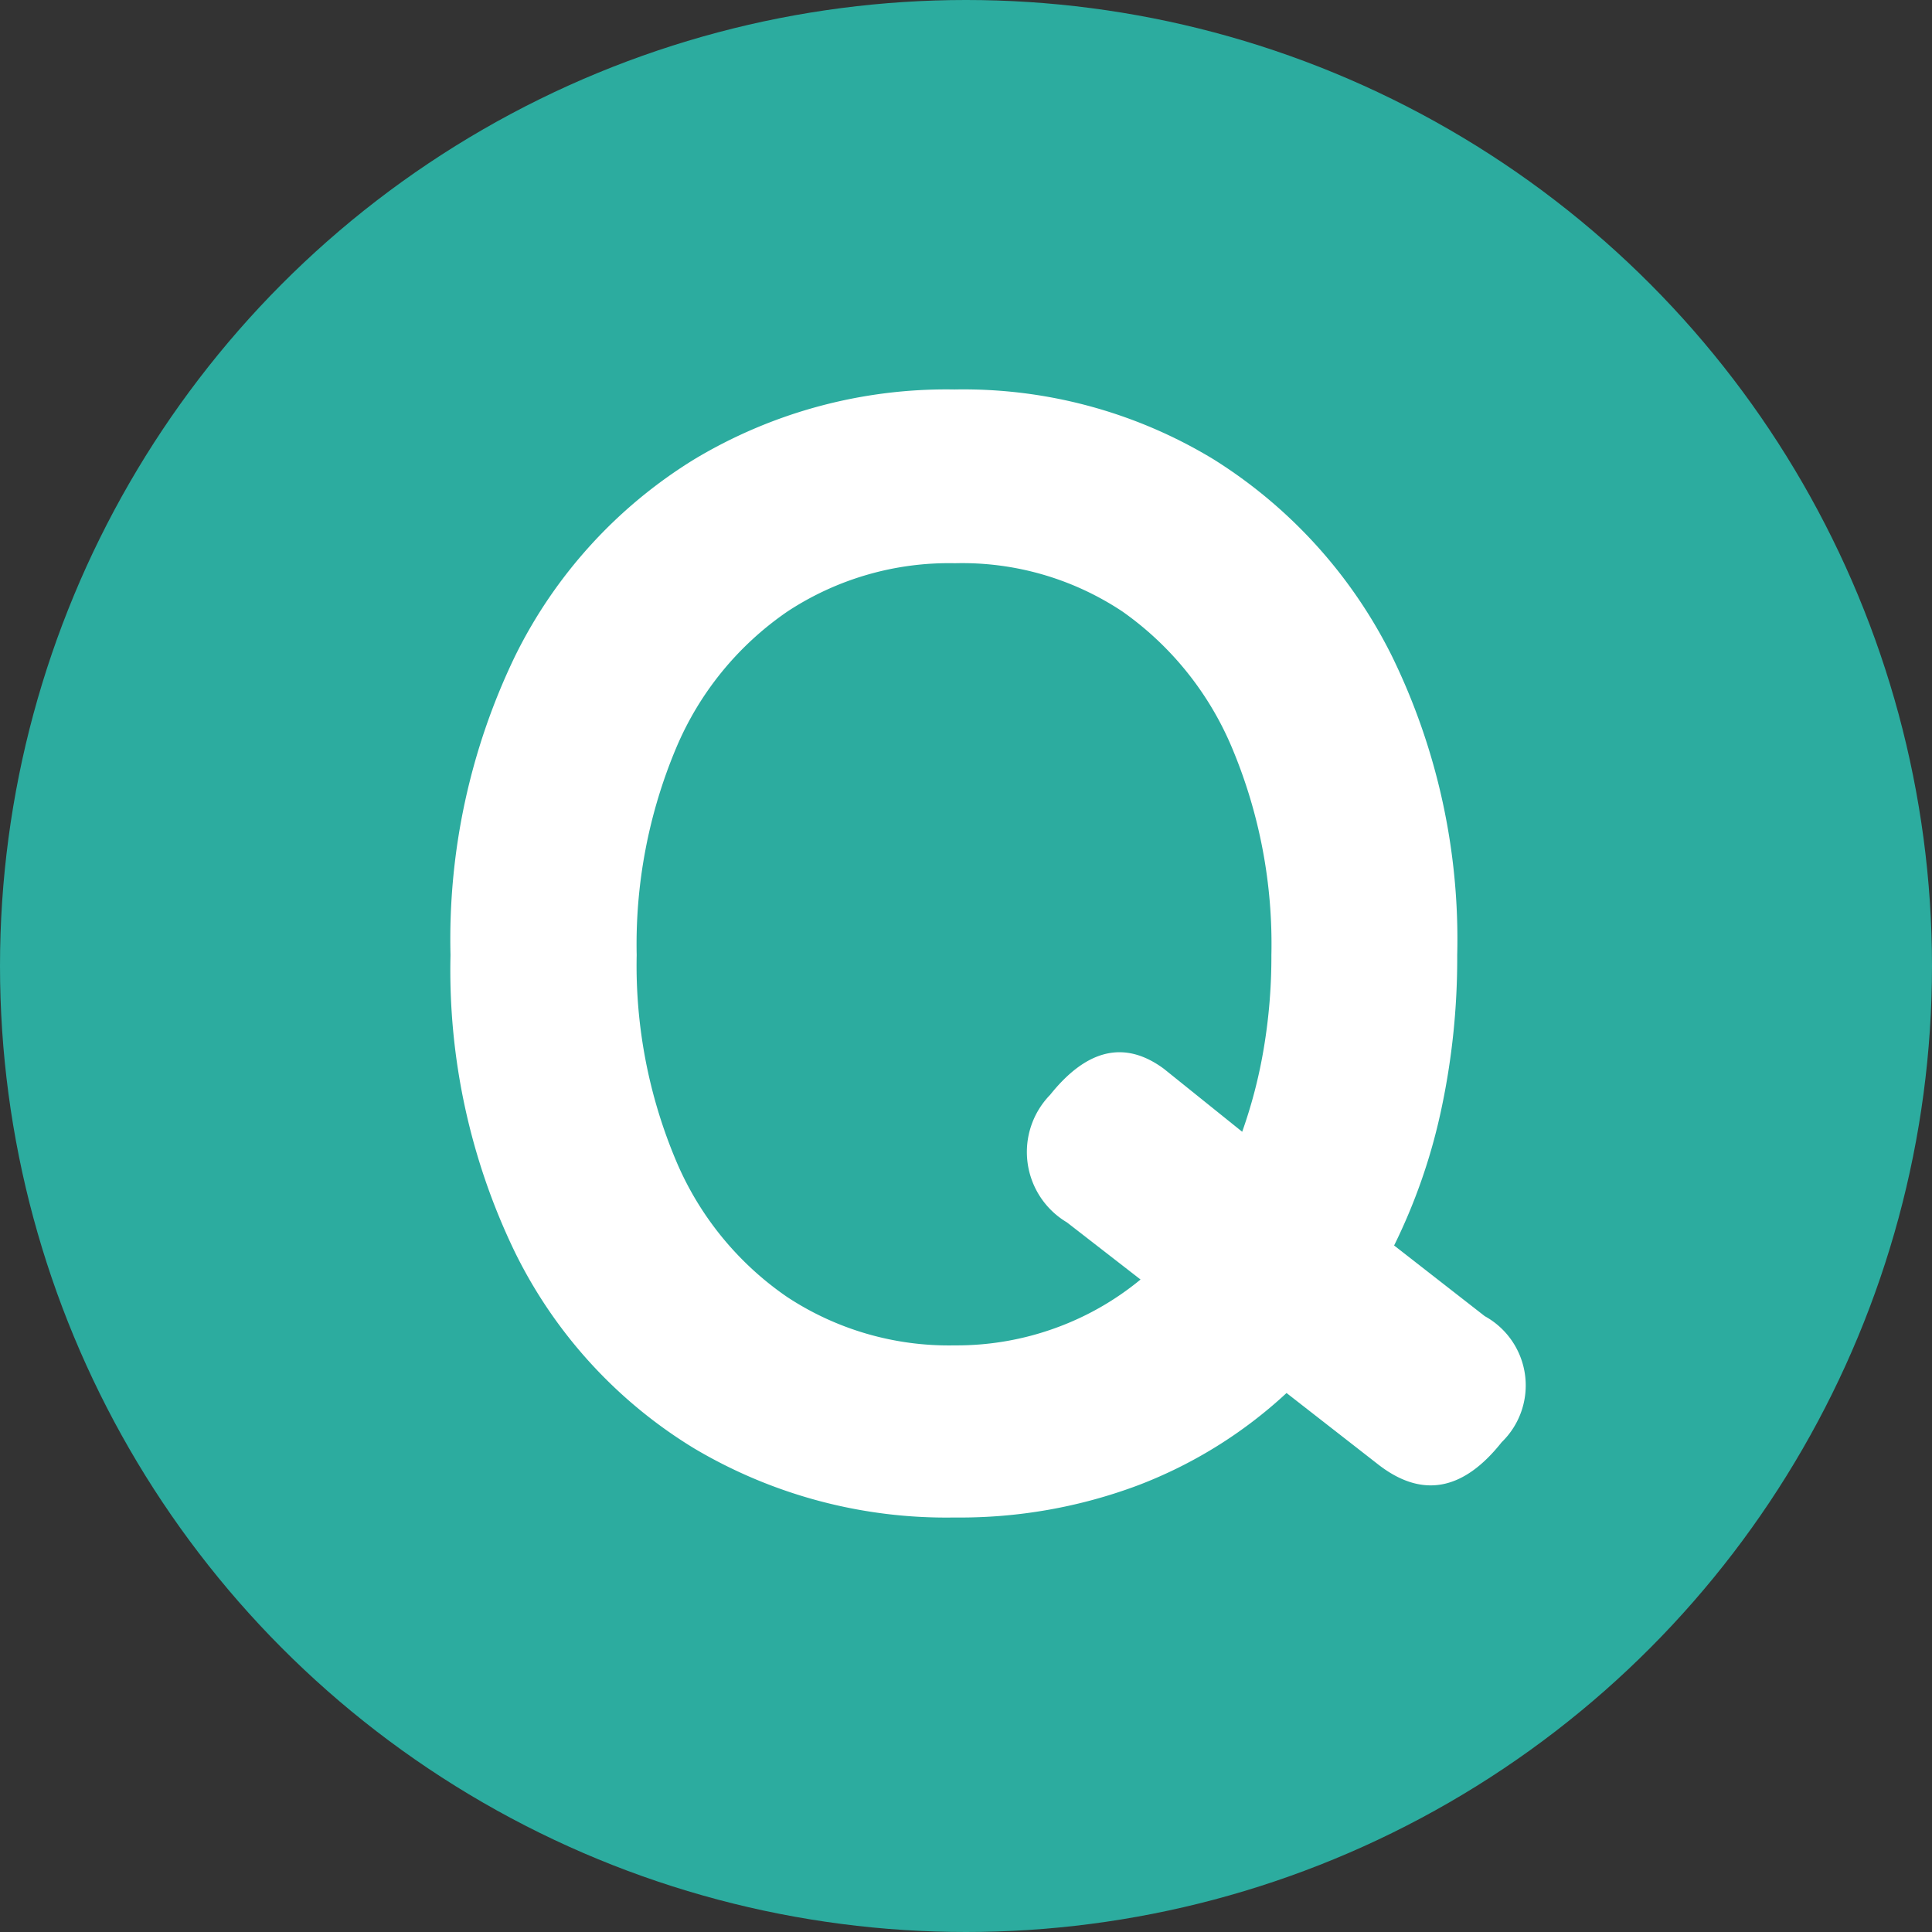
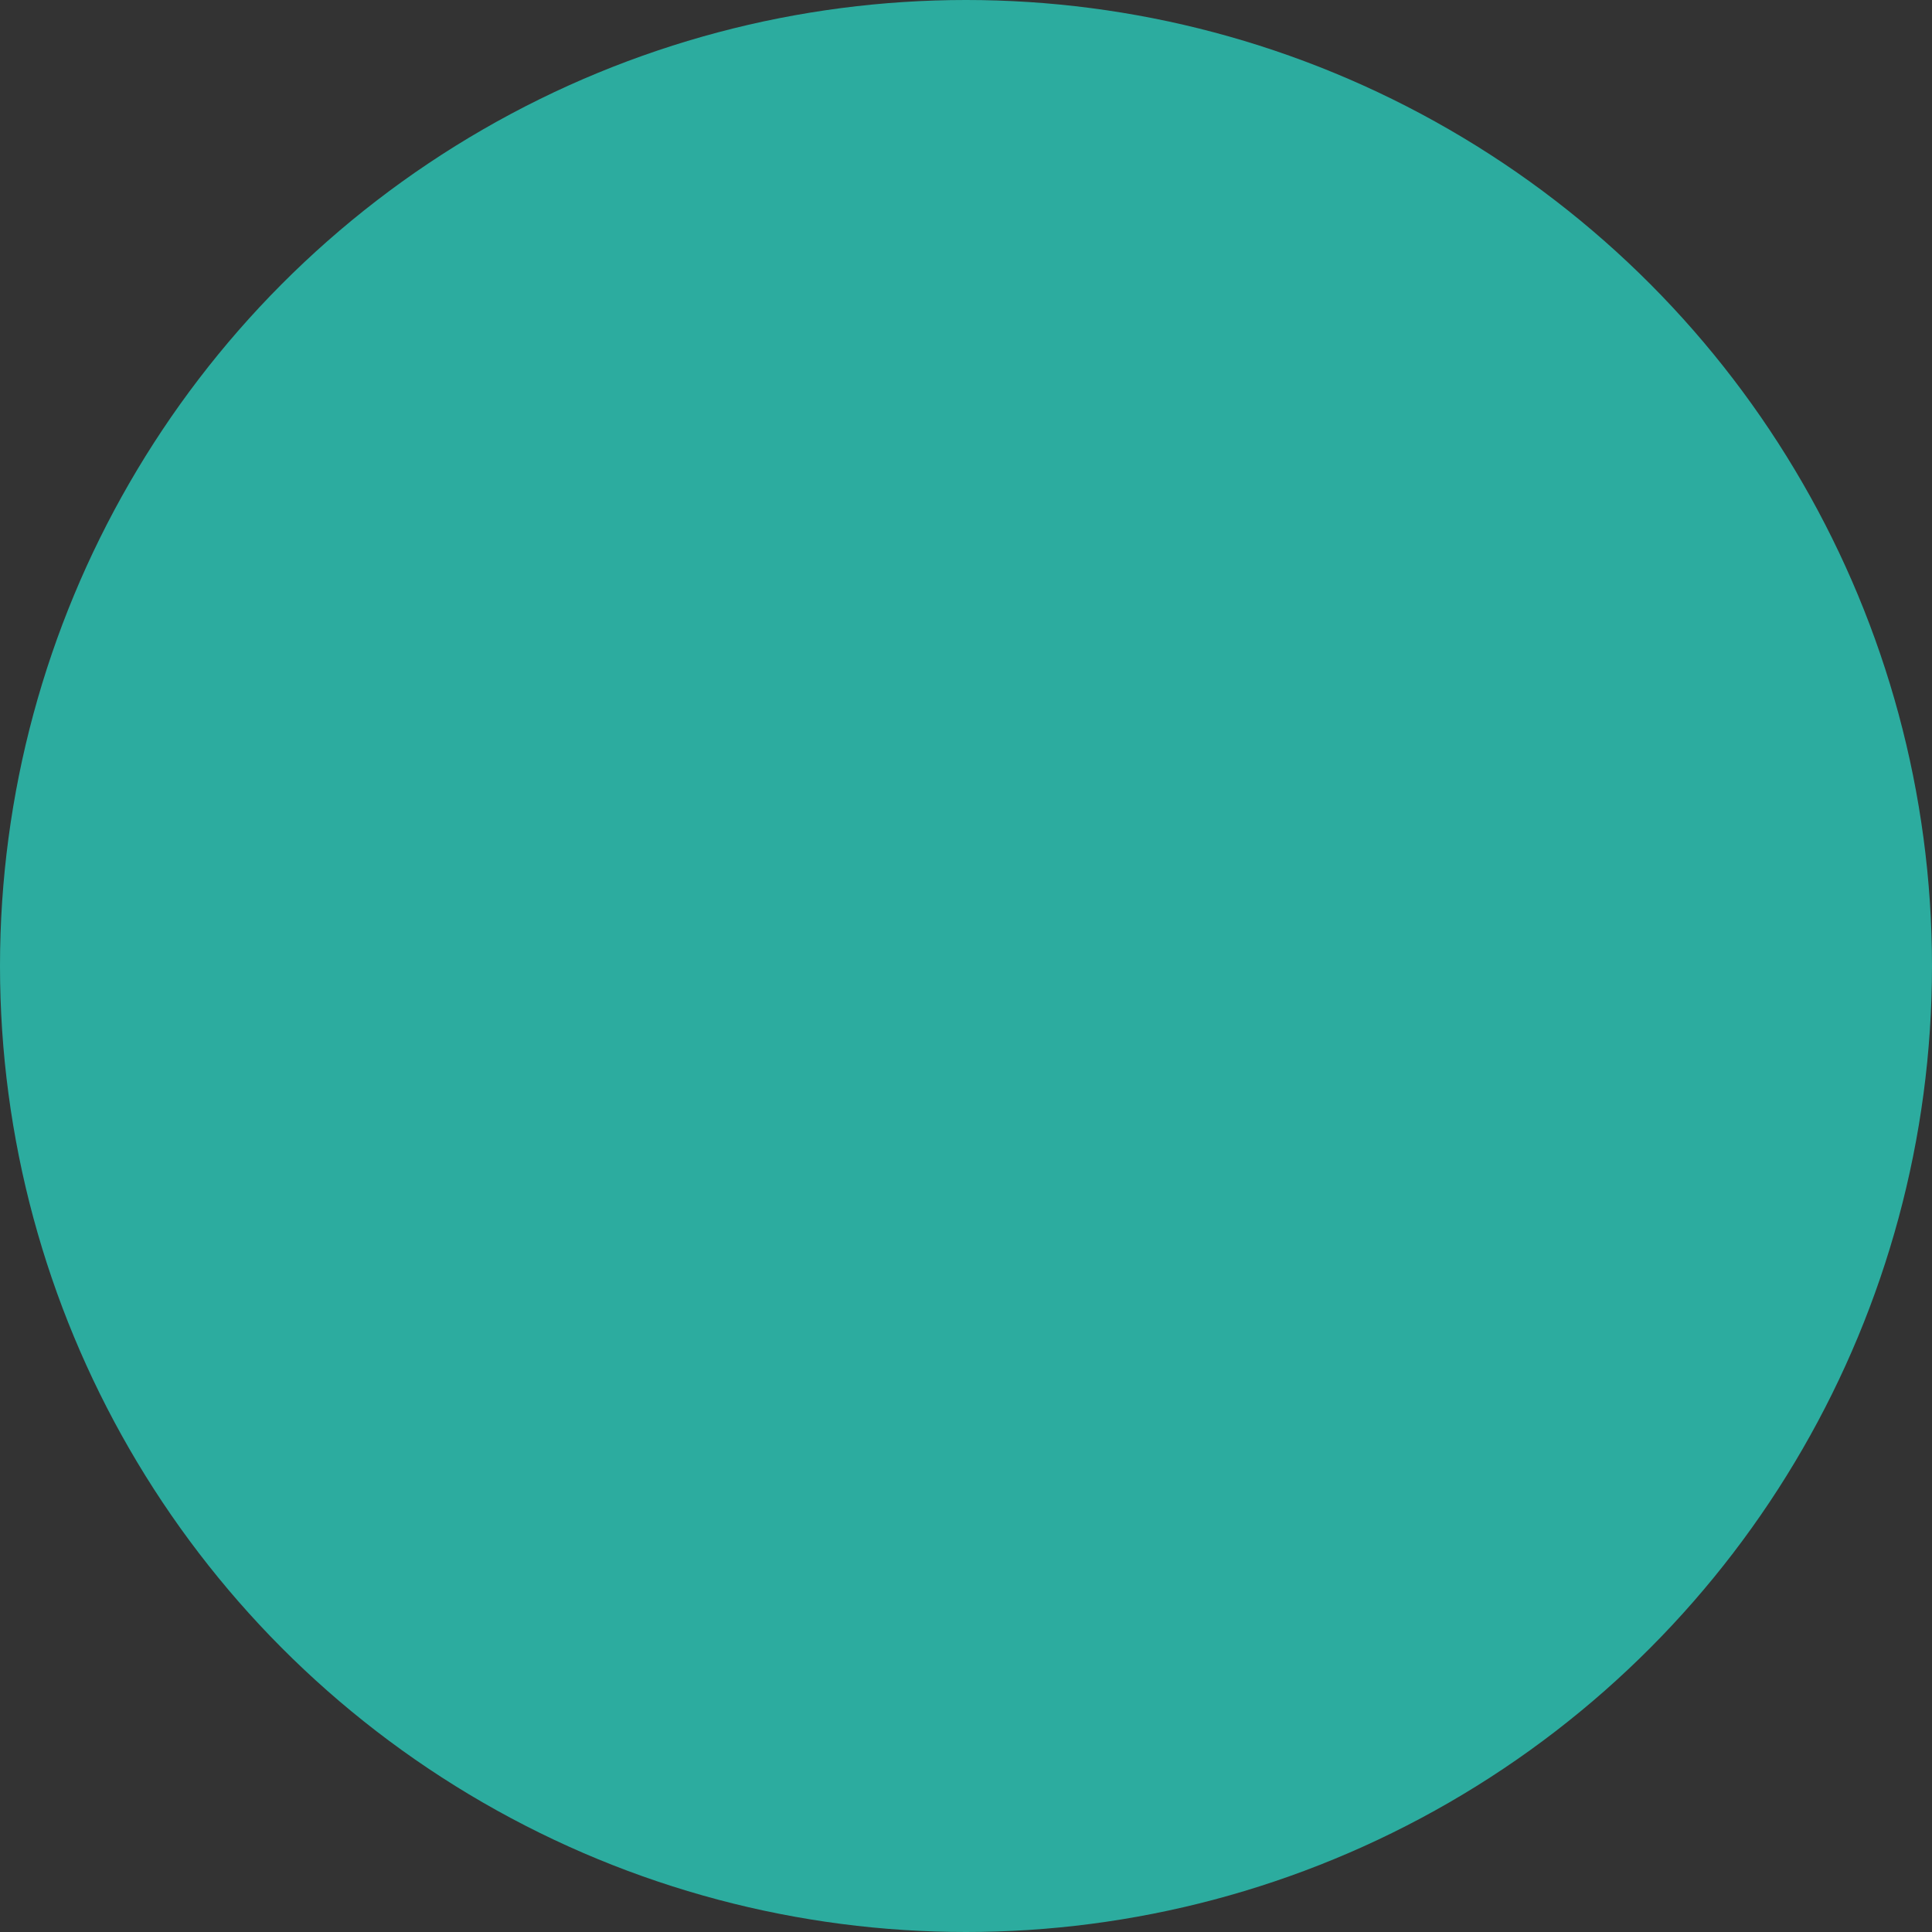
<svg xmlns="http://www.w3.org/2000/svg" width="44" height="44">
  <rect width="100%" height="100%" fill="#333333" stroke="none" />
  <g data-name="グループ 169" transform="translate(-153 -531)">
    <circle data-name="楕円形 21" cx="22" cy="22" r="22" transform="translate(153 531)" fill="#2cac9f" />
-     <path data-name="パス 11" d="M174.74 565.56a11.247 11.247 0 0 1-5.933-1.575 10.8 10.8 0 0 1-4.077-4.462 14.744 14.744 0 0 1-1.47-6.773 14.826 14.826 0 0 1 1.47-6.807 10.923 10.923 0 0 1 4.077-4.48 11.152 11.152 0 0 1 5.933-1.593 10.973 10.973 0 0 1 5.9 1.592 11.126 11.126 0 0 1 4.06 4.48 14.68 14.68 0 0 1 1.487 6.807 16.434 16.434 0 0 1-.37 3.551 13.18 13.18 0 0 1-1.067 3.065l2.065 1.61a1.8 1.8 0 0 1 .385 2.87q-1.33 1.68-2.835.49l-2.065-1.61a10.42 10.42 0 0 1-3.377 2.1 11.54 11.54 0 0 1-4.183.735Zm0-3.92a6.588 6.588 0 0 0 2.31-.4 6.523 6.523 0 0 0 1.925-1.1l-1.675-1.3a1.865 1.865 0 0 1-.385-2.905q1.26-1.575 2.59-.595l1.785 1.435a11.183 11.183 0 0 0 .49-1.89 12.556 12.556 0 0 0 .175-2.135 11.527 11.527 0 0 0-.892-4.708 7.2 7.2 0 0 0-2.5-3.115 6.586 6.586 0 0 0-3.815-1.1 6.691 6.691 0 0 0-3.815 1.1 7.108 7.108 0 0 0-2.537 3.115 11.527 11.527 0 0 0-.896 4.708 11.433 11.433 0 0 0 .892 4.673 7.108 7.108 0 0 0 2.533 3.114 6.691 6.691 0 0 0 3.815 1.103Z" fill="#fff" />
  </g>
</svg>